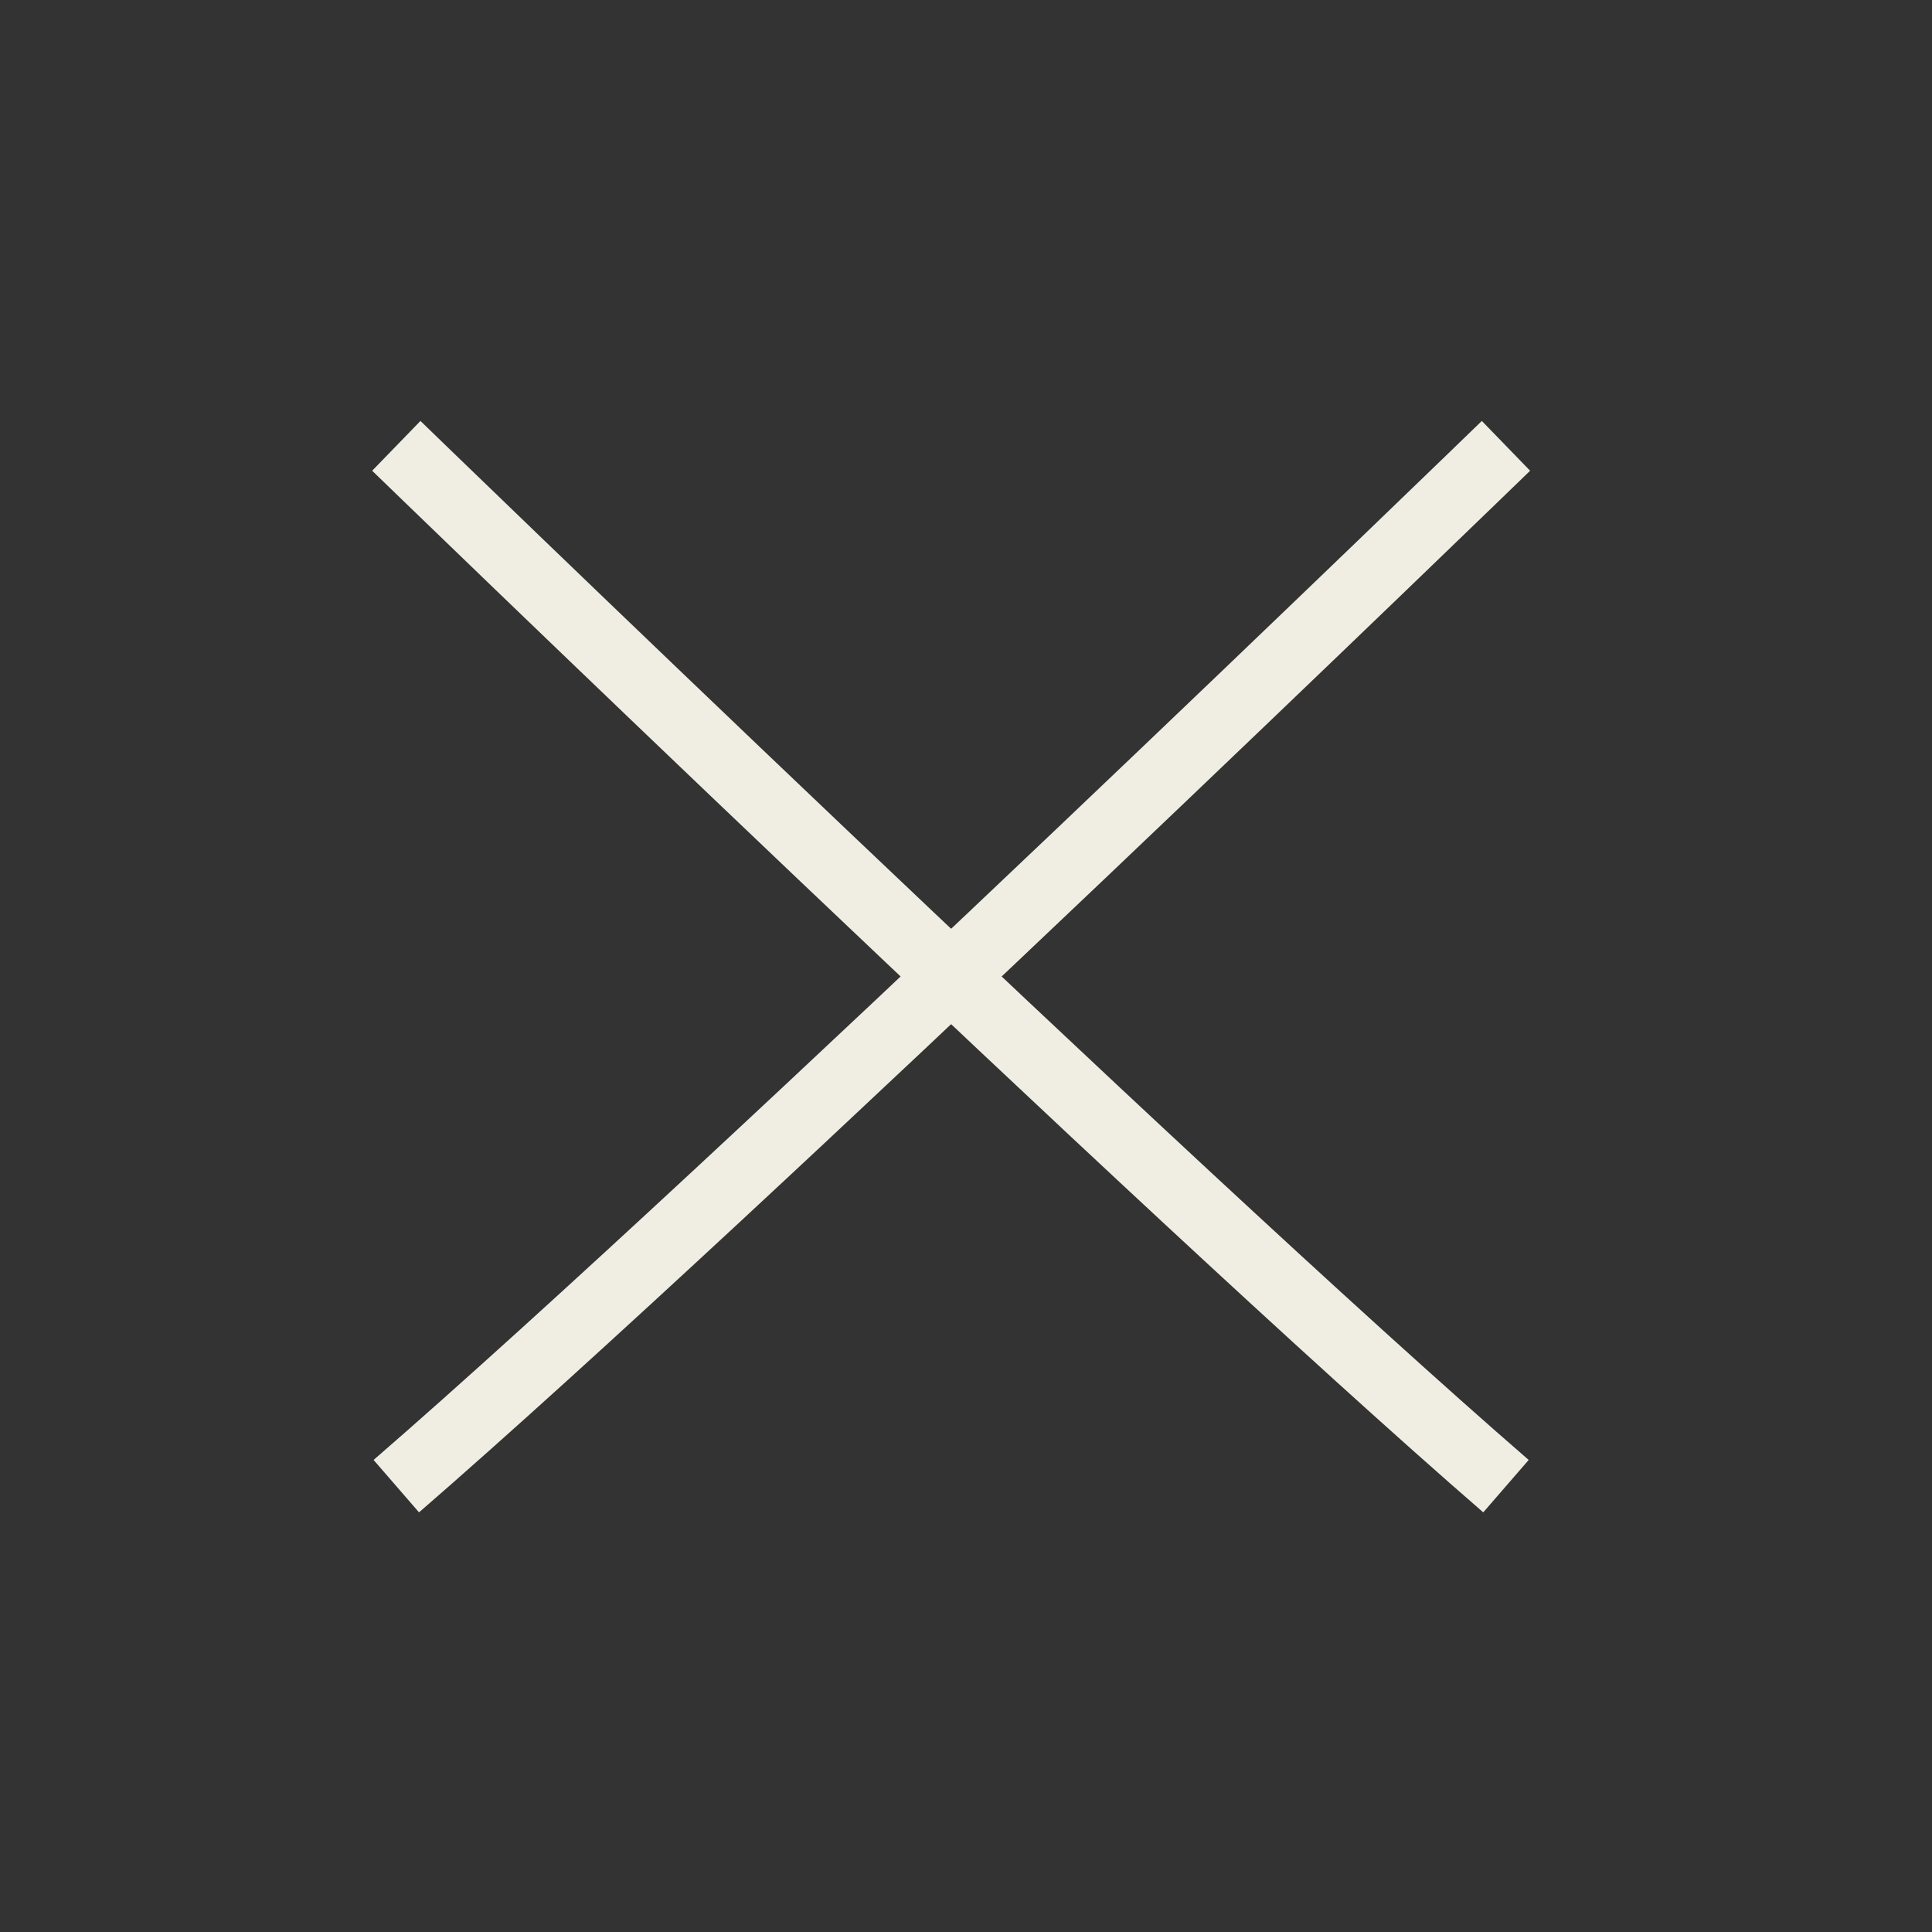
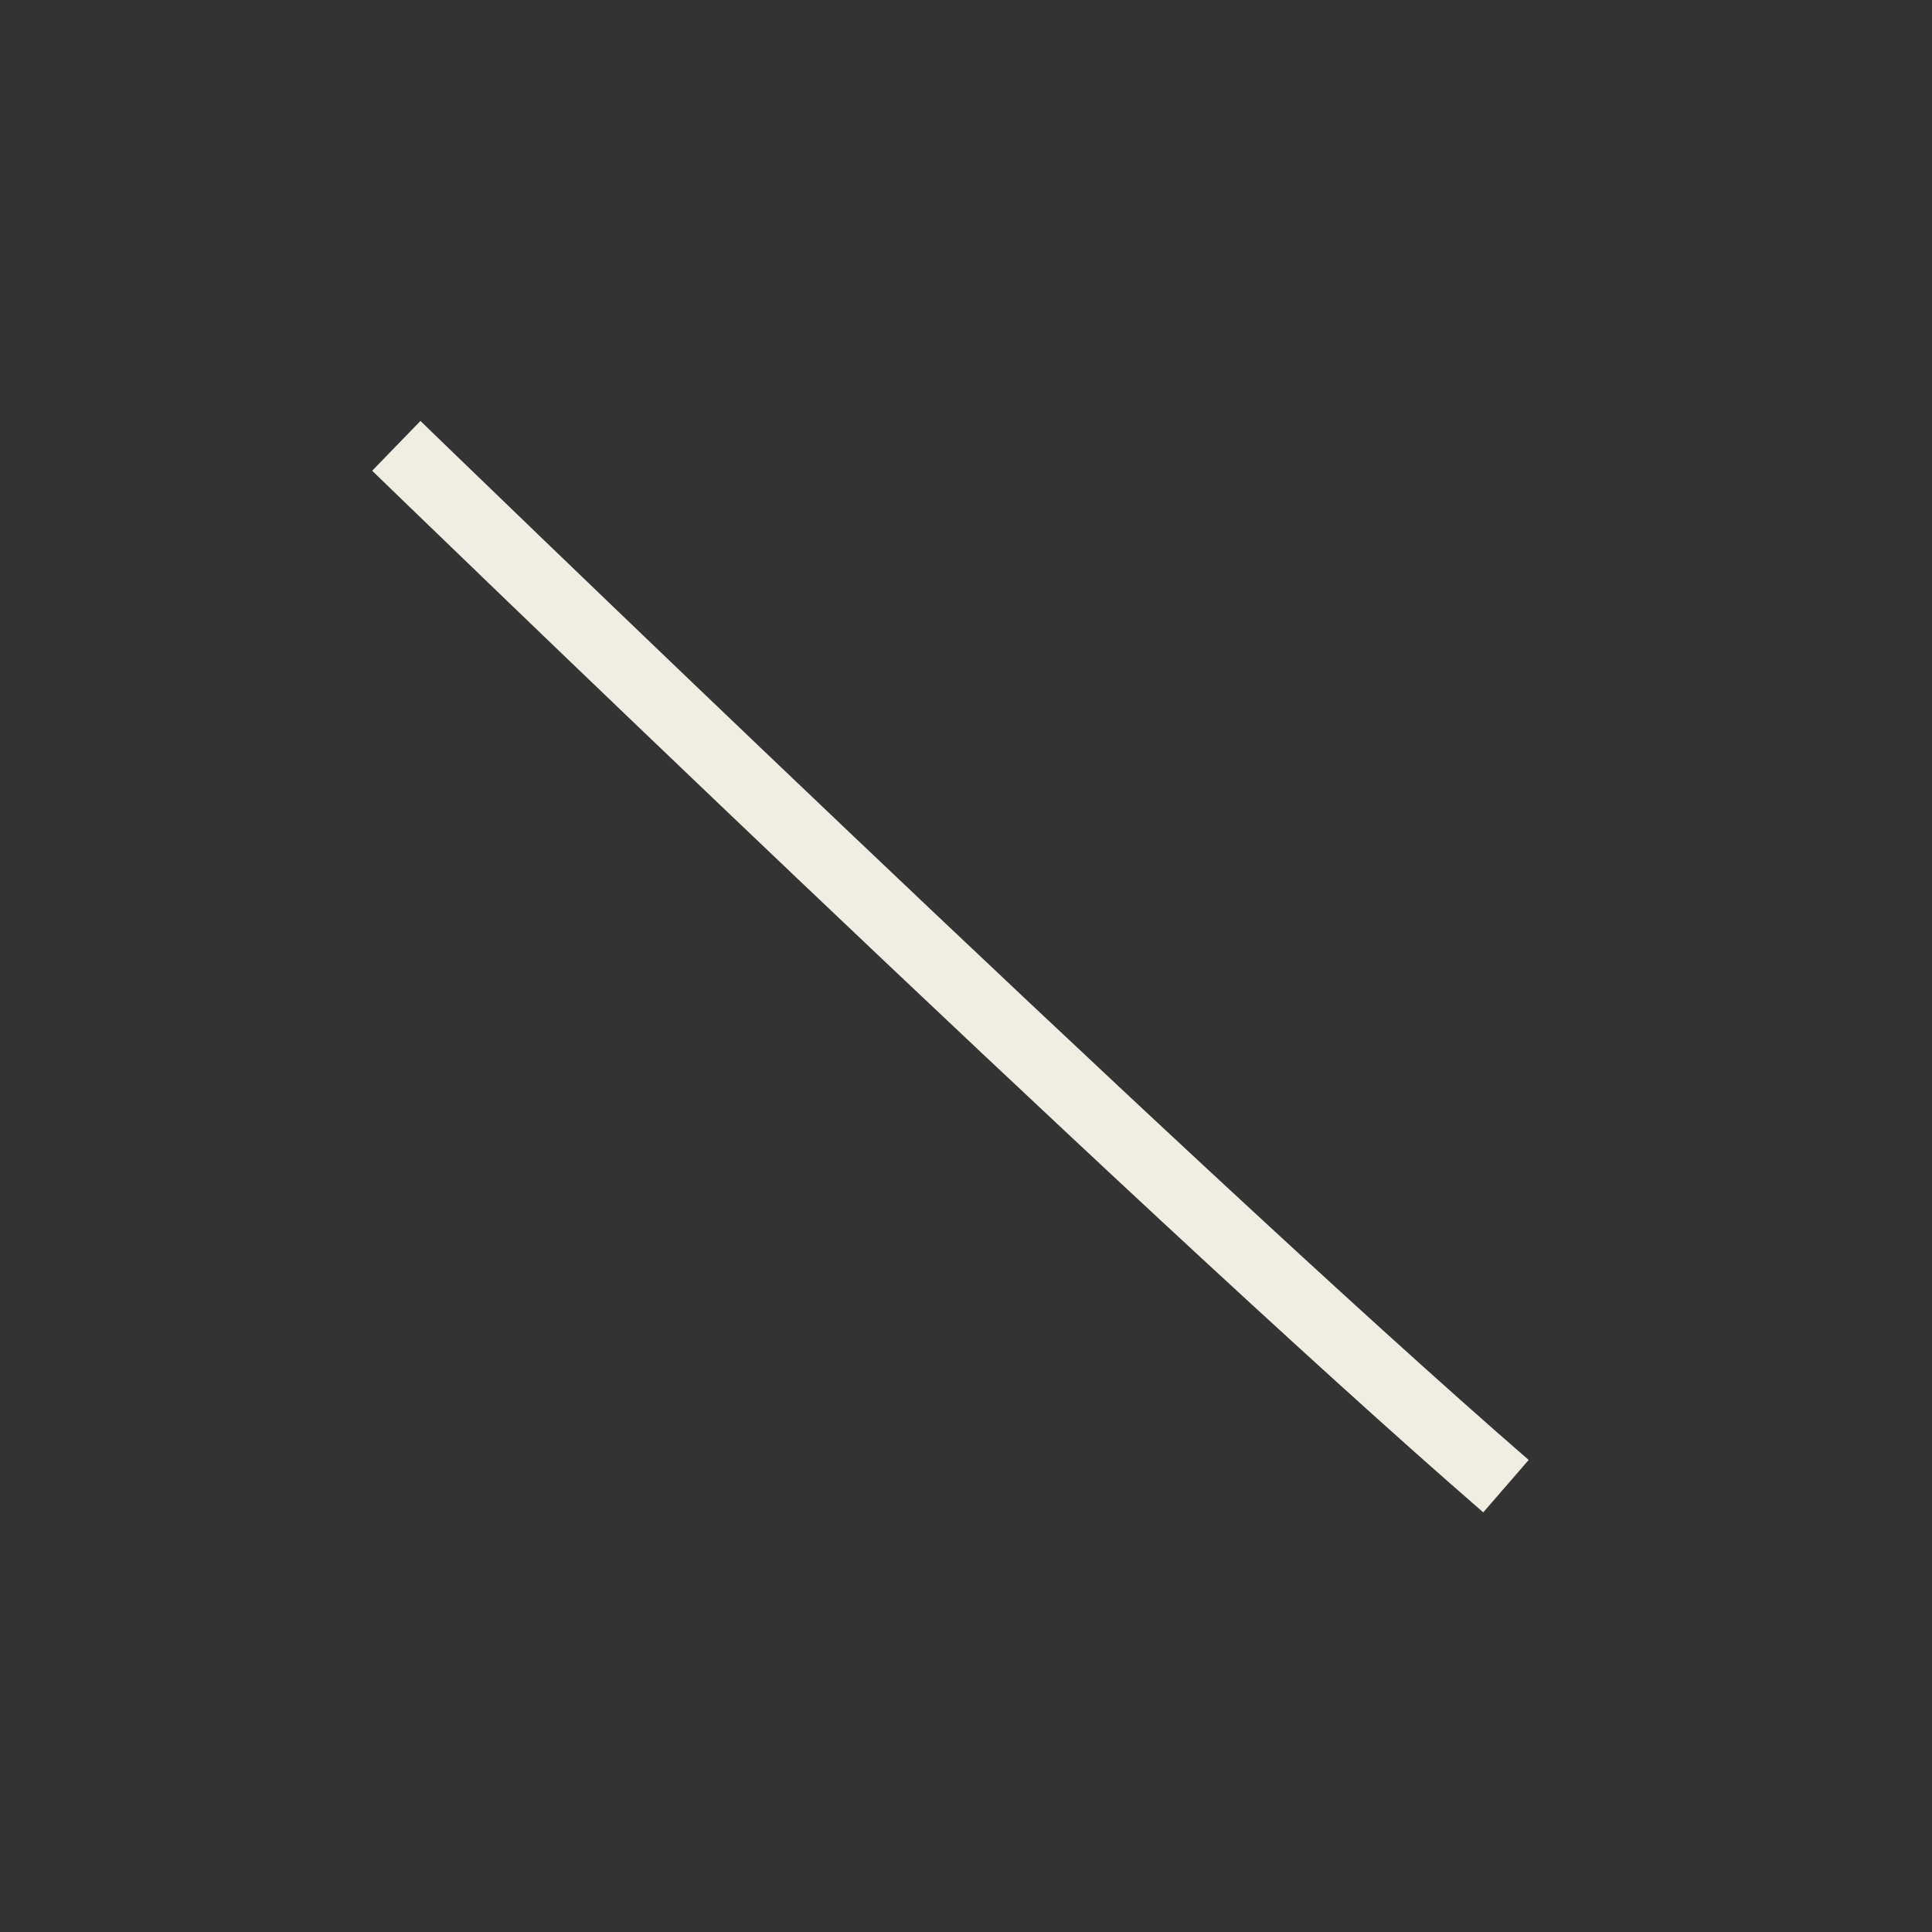
<svg xmlns="http://www.w3.org/2000/svg" width="39" height="39" viewBox="0 0 39 39" fill="none">
  <rect x="0" y="0" width="39" height="39" fill="#333333" stroke="none" />
  <path d="M8 9C8 9 23.4 23.933 30.4 30" stroke="#F0EEE2" stroke-width="1.4" />
-   <path d="M30.4 9C30.4 9 15 23.933 8 30" stroke="#F0EEE2" stroke-width="1.4" />
</svg>